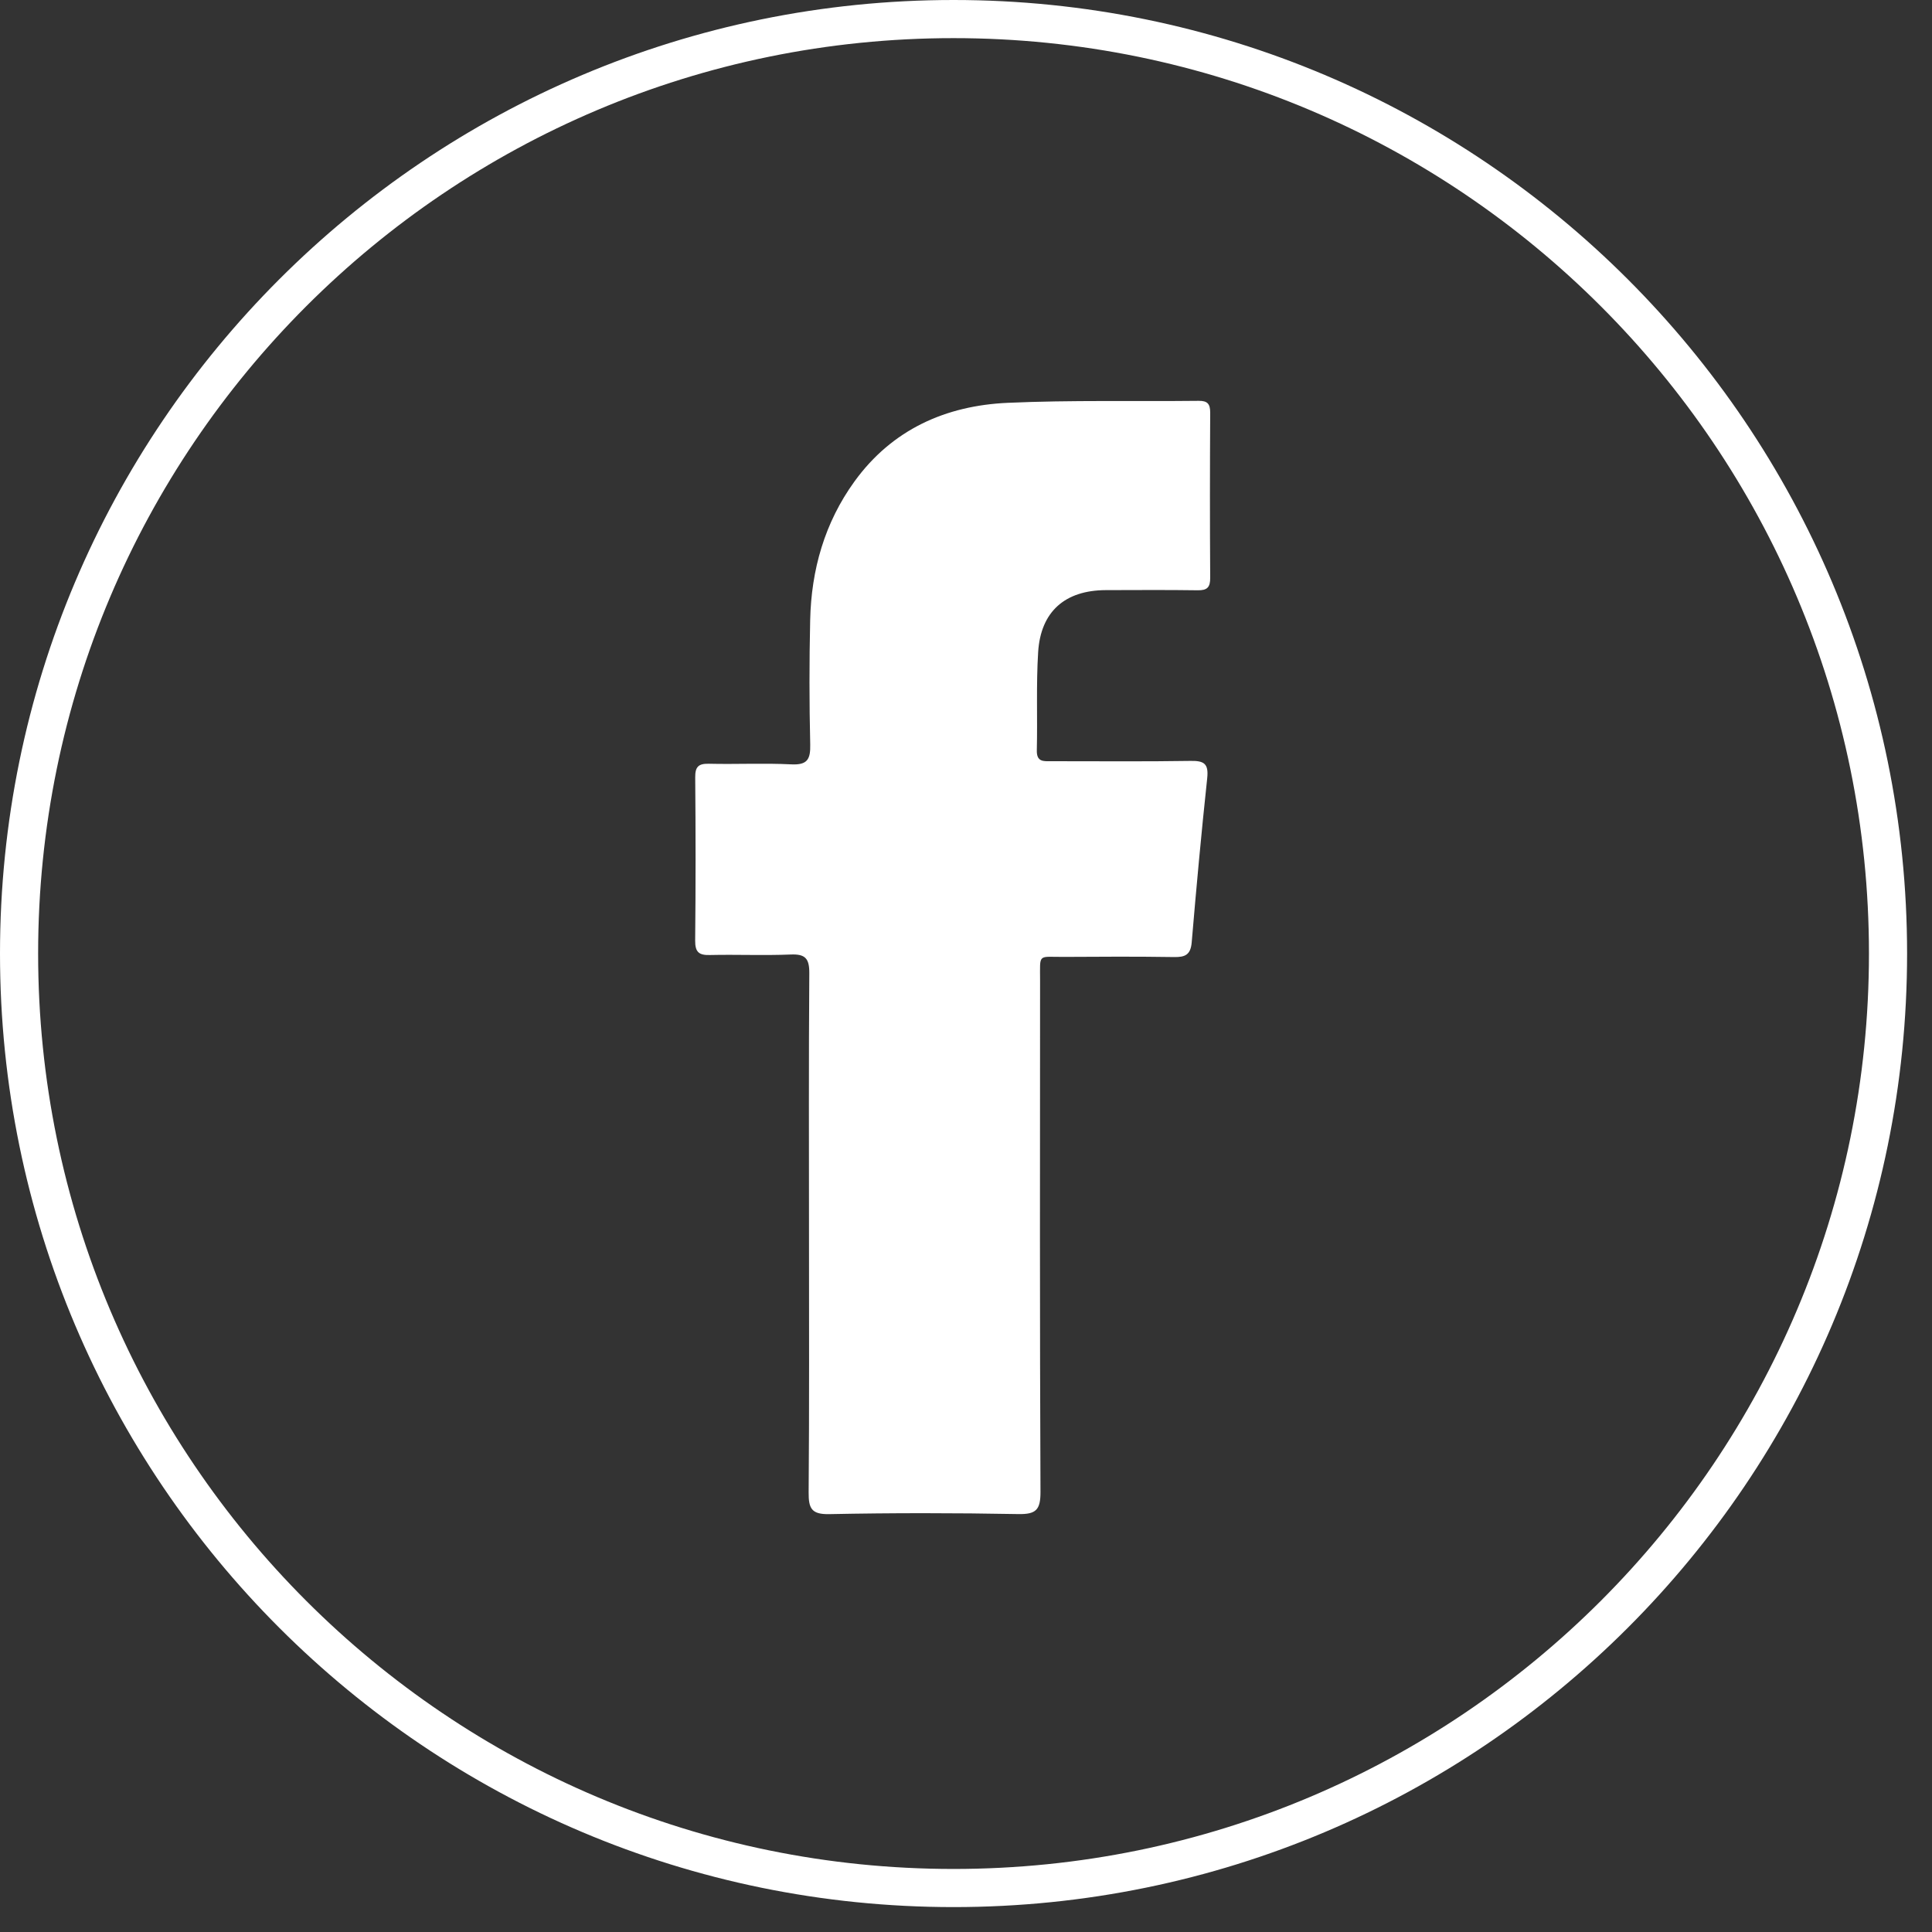
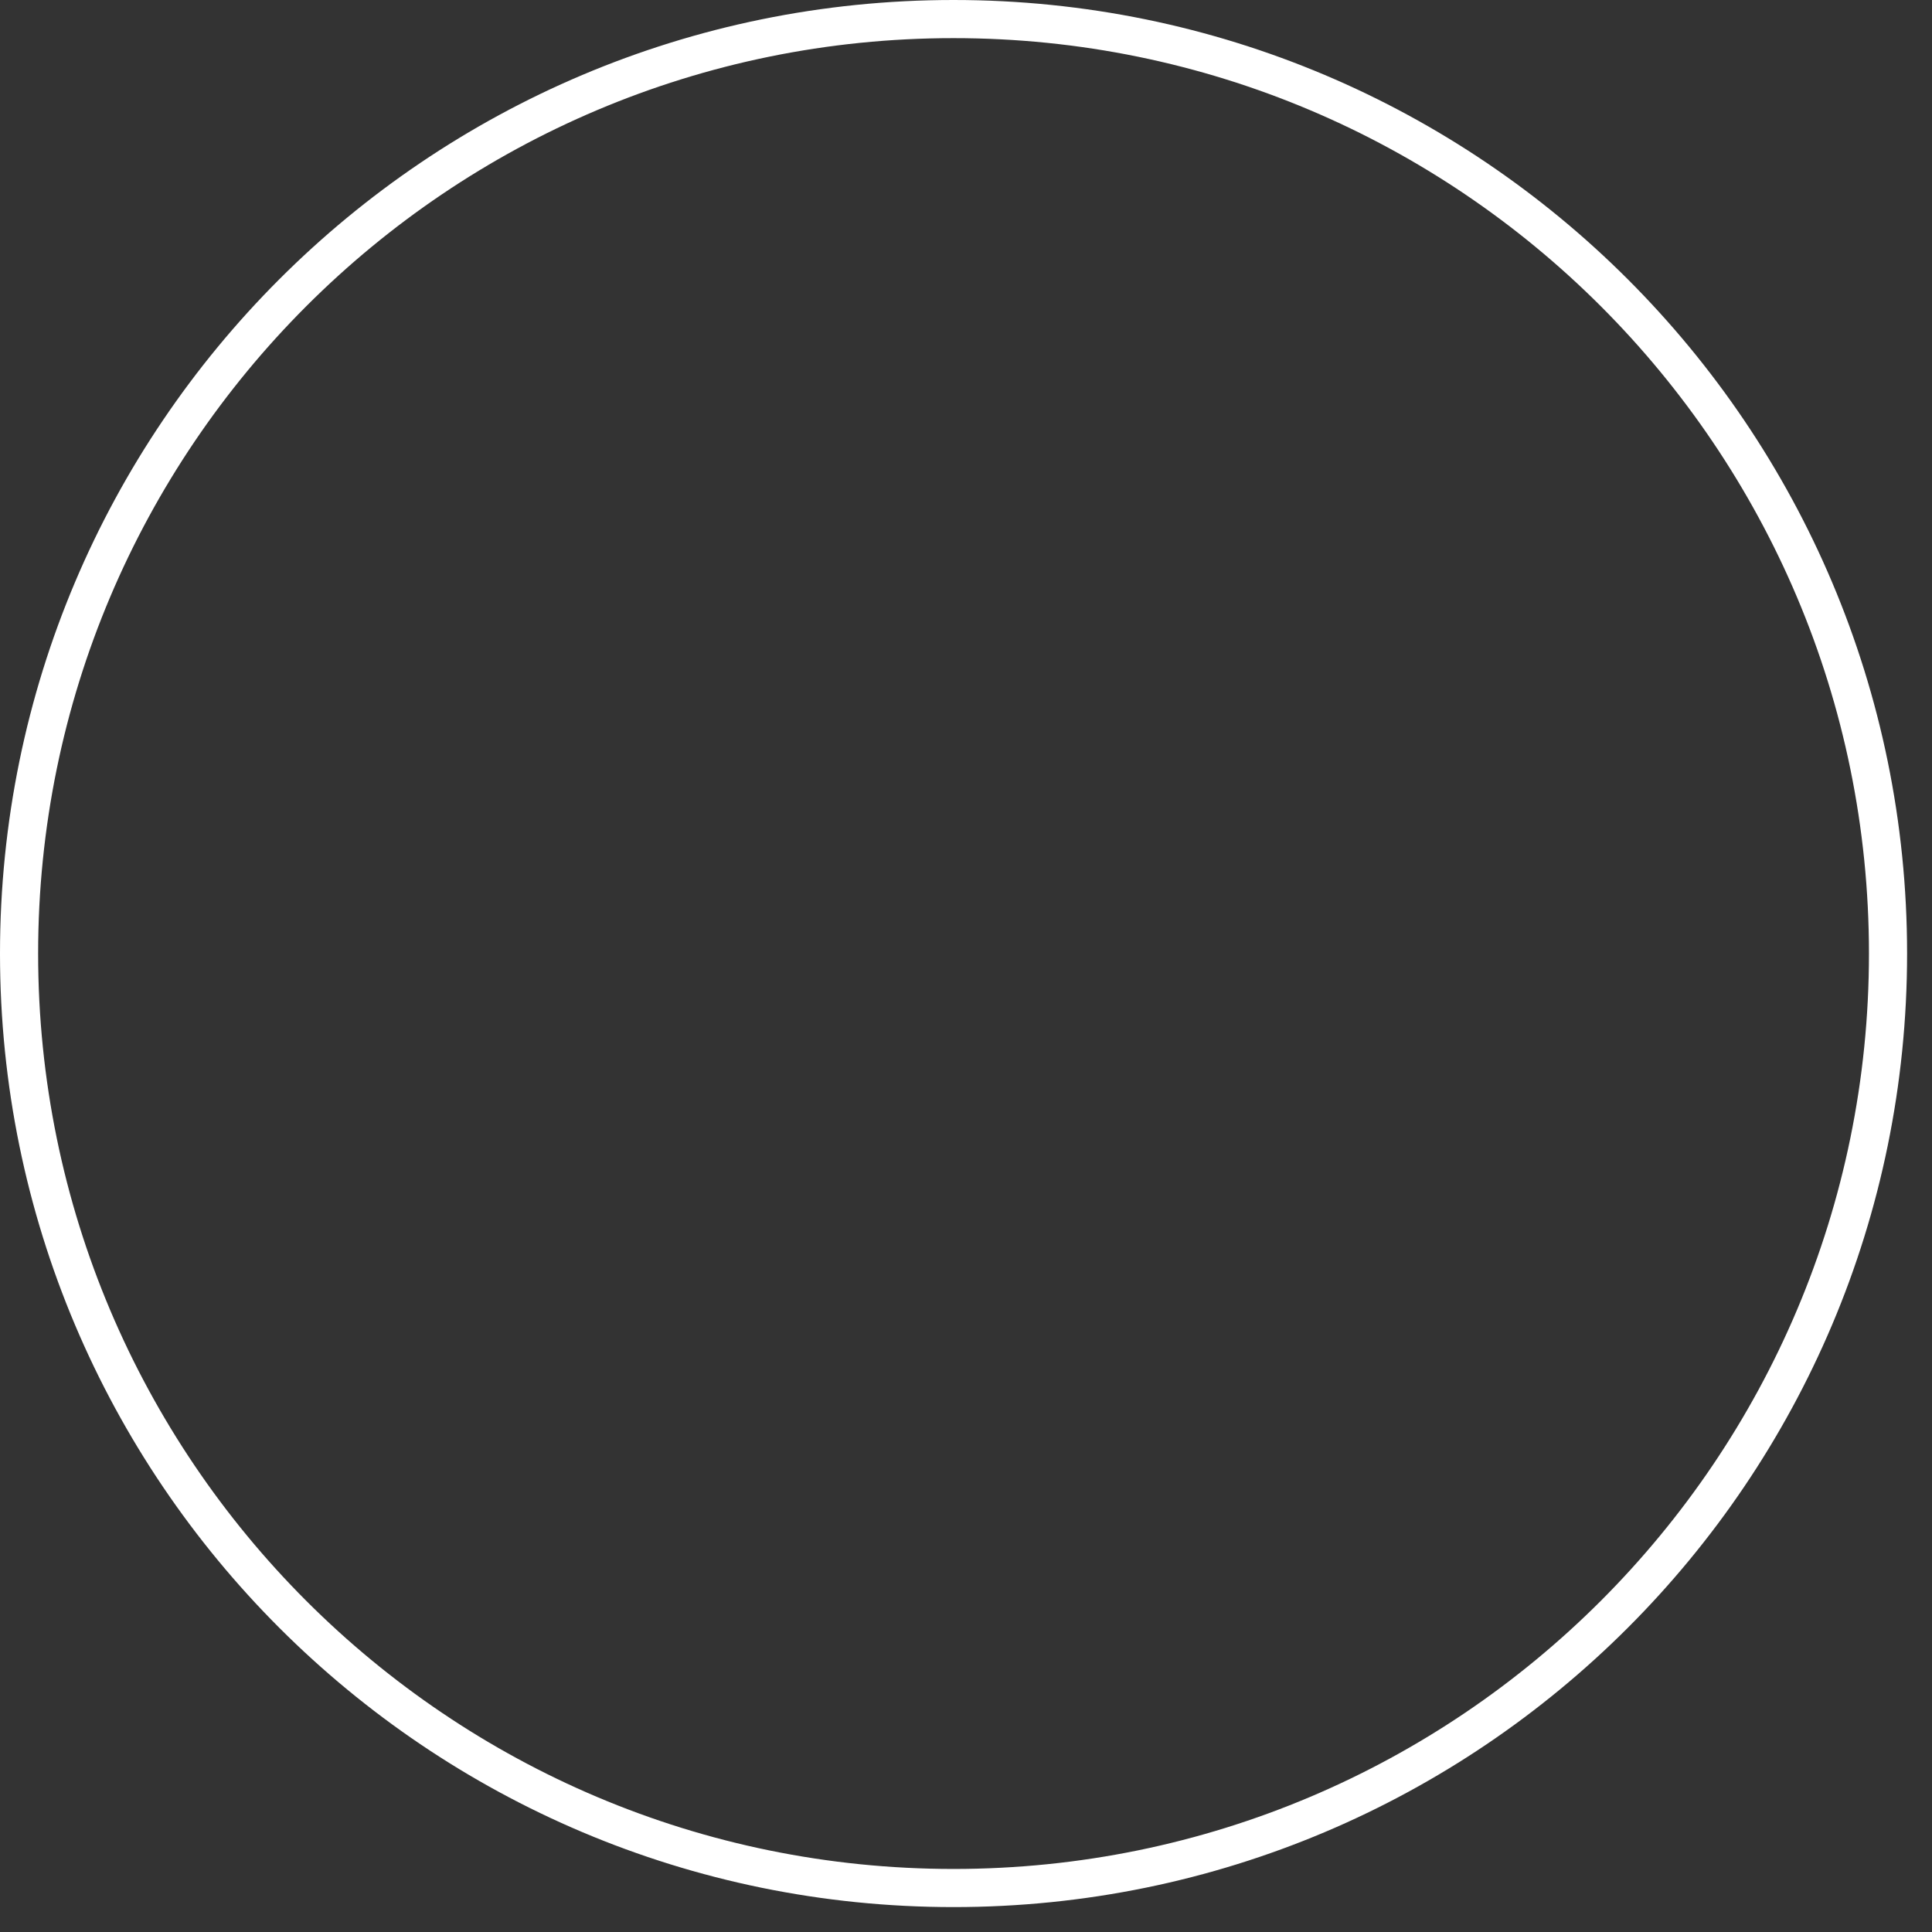
<svg xmlns="http://www.w3.org/2000/svg" width="38px" height="38px" viewBox="0 0 38 38" version="1.1">
  <rect x="0" y="0" width="38" height="38" fill="#333333" stroke="none" />
  <title>fb</title>
  <desc>Created with Sketch.</desc>
  <defs />
  <g id="Page-1" stroke="none" stroke-width="1" fill="none" fill-rule="evenodd">
    <g id="fb">
      <path d="M37.135,18.755 C37.135,28.906 28.906,37.135 18.755,37.135 C8.604,37.135 0.375,28.906 0.375,18.755 C0.375,8.604 8.604,0.375 18.755,0.375 C28.906,0.375 37.135,8.604 37.135,18.755 Z" id="Stroke-1" stroke="#fff" stroke-width="0.75" />
-       <path d="M15.912,24.284 C15.912,22.57 15.905,20.856 15.918,19.142 C15.92,18.853 15.84,18.762 15.553,18.774 C15.024,18.796 14.494,18.772 13.964,18.784 C13.75,18.79 13.671,18.73 13.673,18.5 C13.684,17.431 13.683,16.361 13.674,15.291 C13.672,15.085 13.734,15.018 13.94,15.022 C14.481,15.035 15.024,15.007 15.565,15.034 C15.878,15.049 15.943,14.937 15.936,14.643 C15.917,13.829 15.917,13.014 15.935,12.2 C15.956,11.206 16.221,10.278 16.807,9.469 C17.549,8.445 18.604,7.977 19.822,7.923 C21.072,7.867 22.325,7.898 23.577,7.884 C23.751,7.882 23.803,7.945 23.803,8.116 C23.797,9.198 23.796,10.28 23.803,11.362 C23.805,11.554 23.743,11.613 23.556,11.61 C22.954,11.601 22.352,11.606 21.75,11.607 C20.949,11.61 20.469,12.026 20.419,12.827 C20.379,13.469 20.408,14.115 20.393,14.759 C20.388,14.988 20.523,14.973 20.673,14.972 C21.588,14.971 22.503,14.981 23.418,14.966 C23.686,14.961 23.775,15.023 23.744,15.309 C23.629,16.384 23.53,17.461 23.439,18.538 C23.418,18.781 23.308,18.828 23.092,18.824 C22.37,18.813 21.648,18.816 20.926,18.821 C20.407,18.824 20.457,18.744 20.457,19.278 C20.455,22.634 20.45,25.989 20.465,29.344 C20.466,29.698 20.377,29.786 20.029,29.78 C18.79,29.757 17.549,29.756 16.31,29.781 C15.96,29.788 15.903,29.668 15.905,29.353 C15.919,27.664 15.912,25.974 15.912,24.284" id="Fill-3" fill="#fff" />
    </g>
  </g>
</svg>